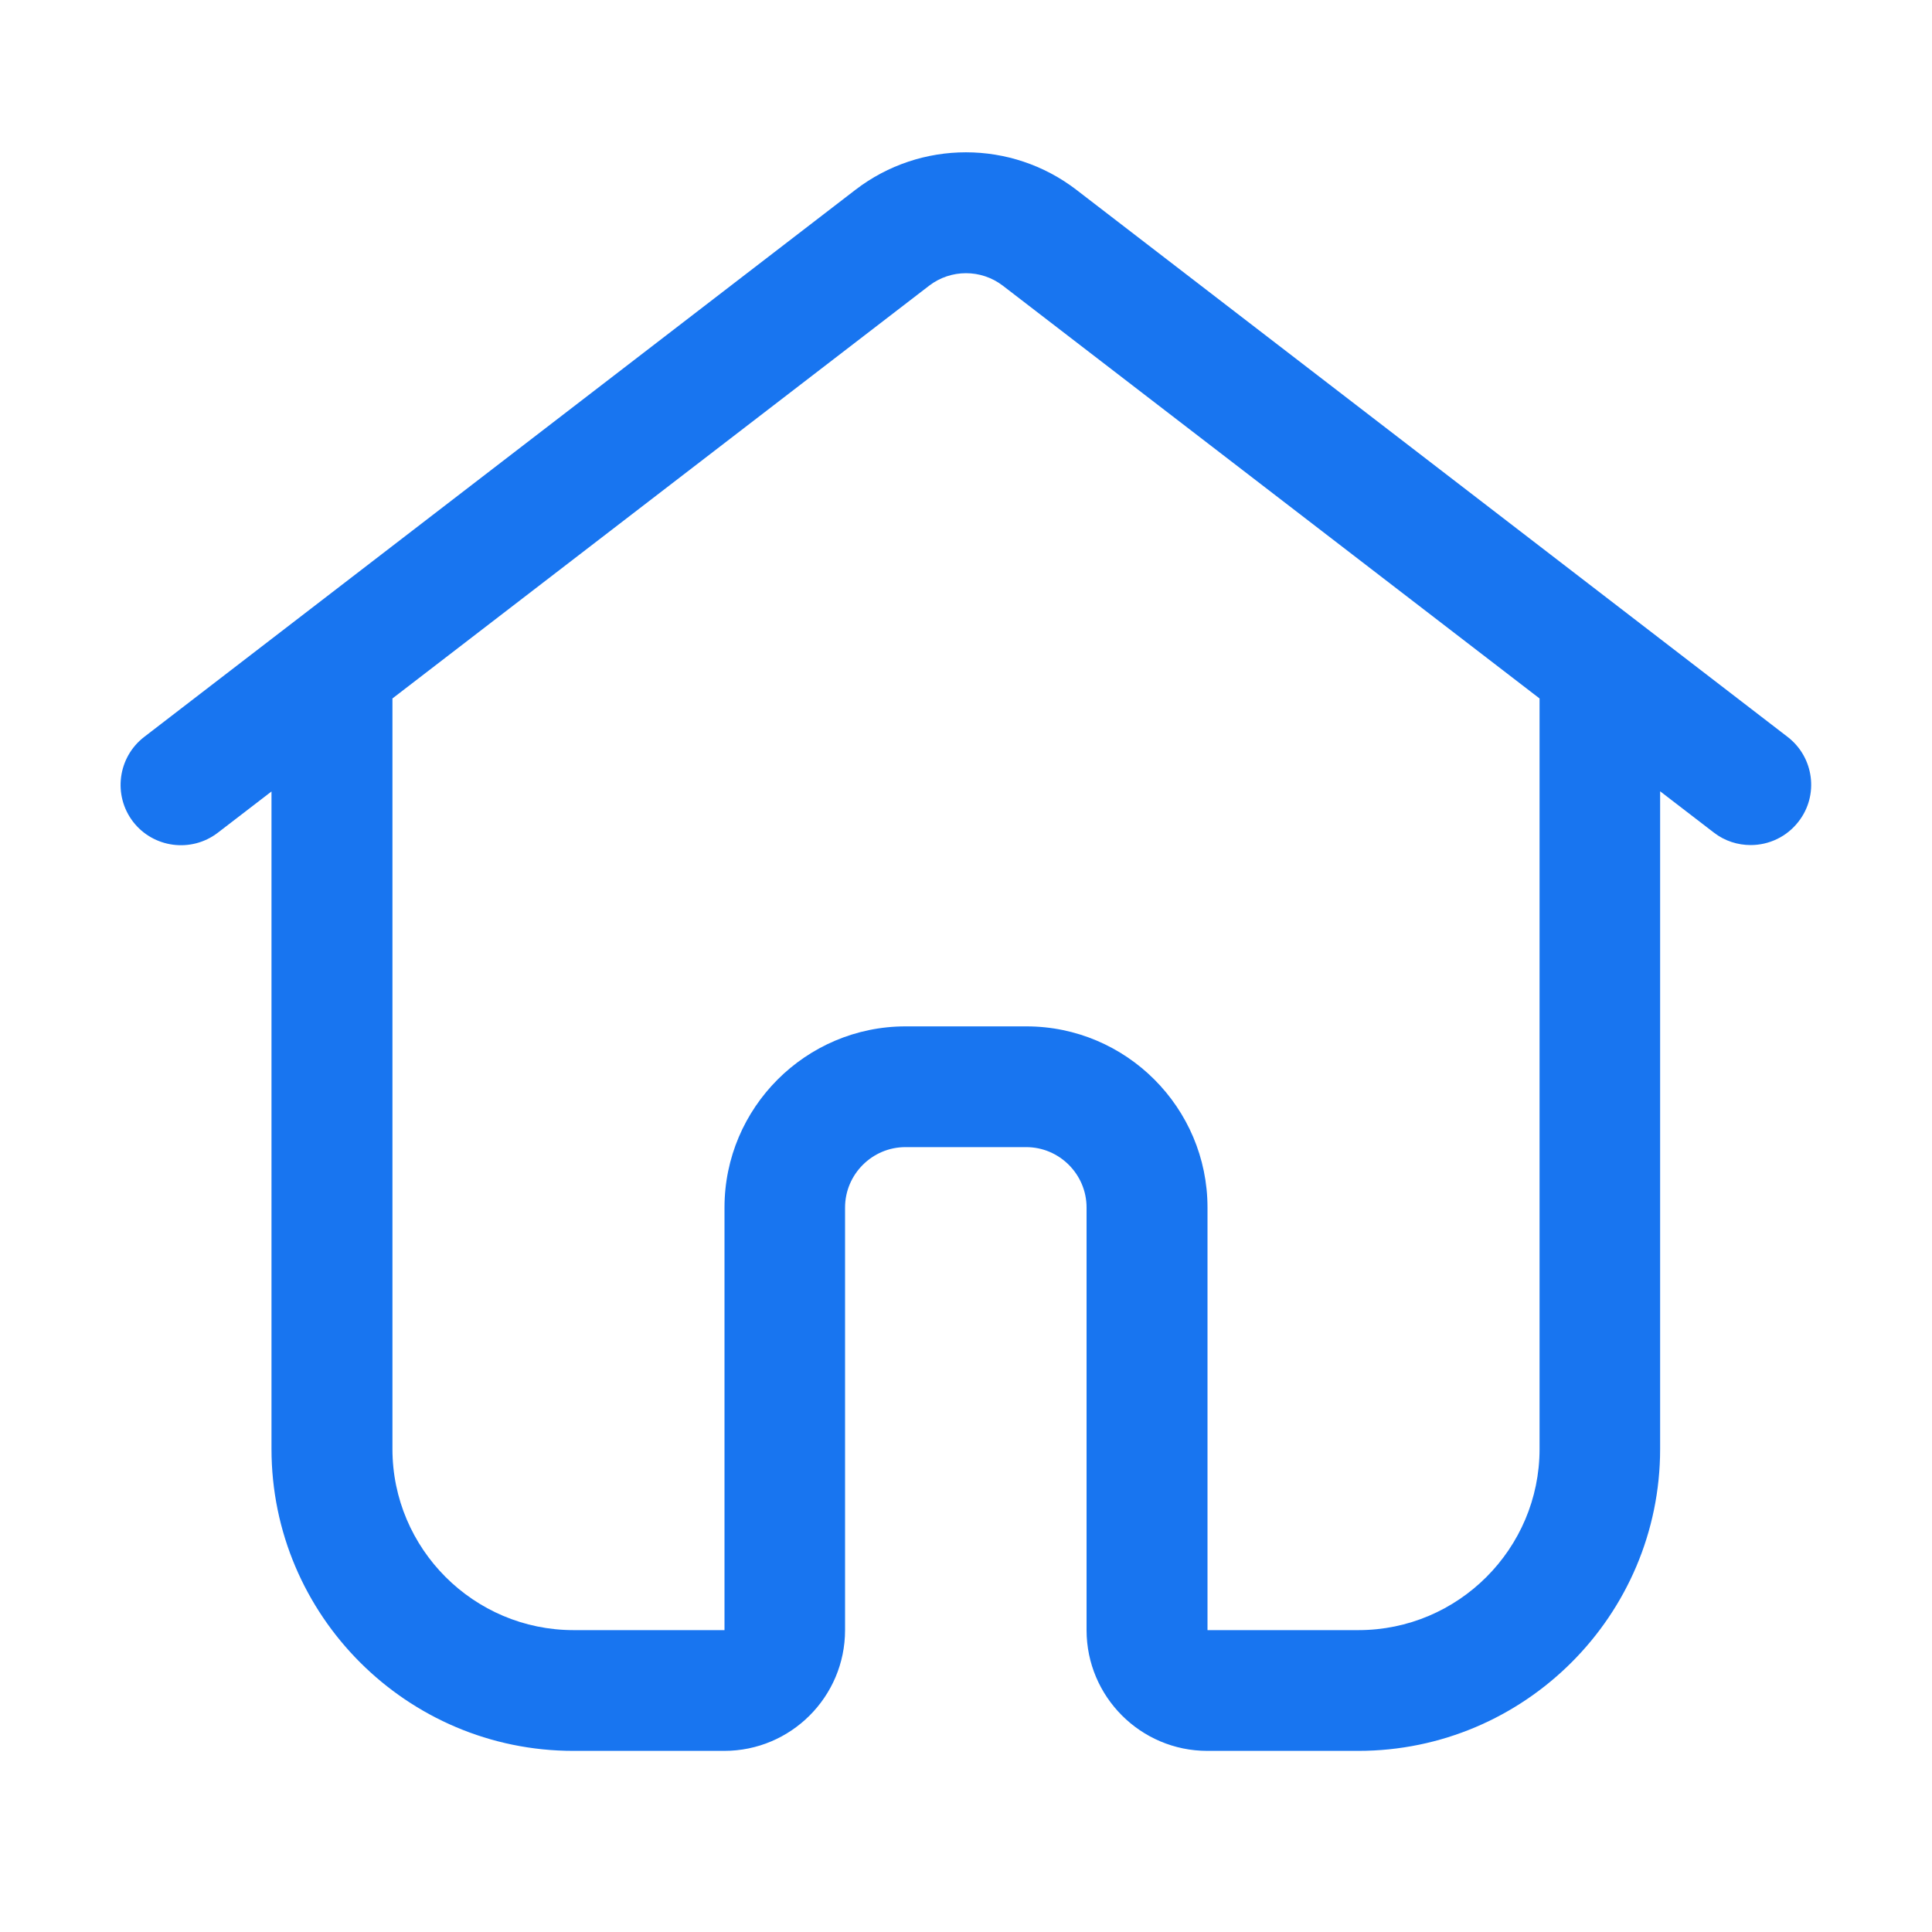
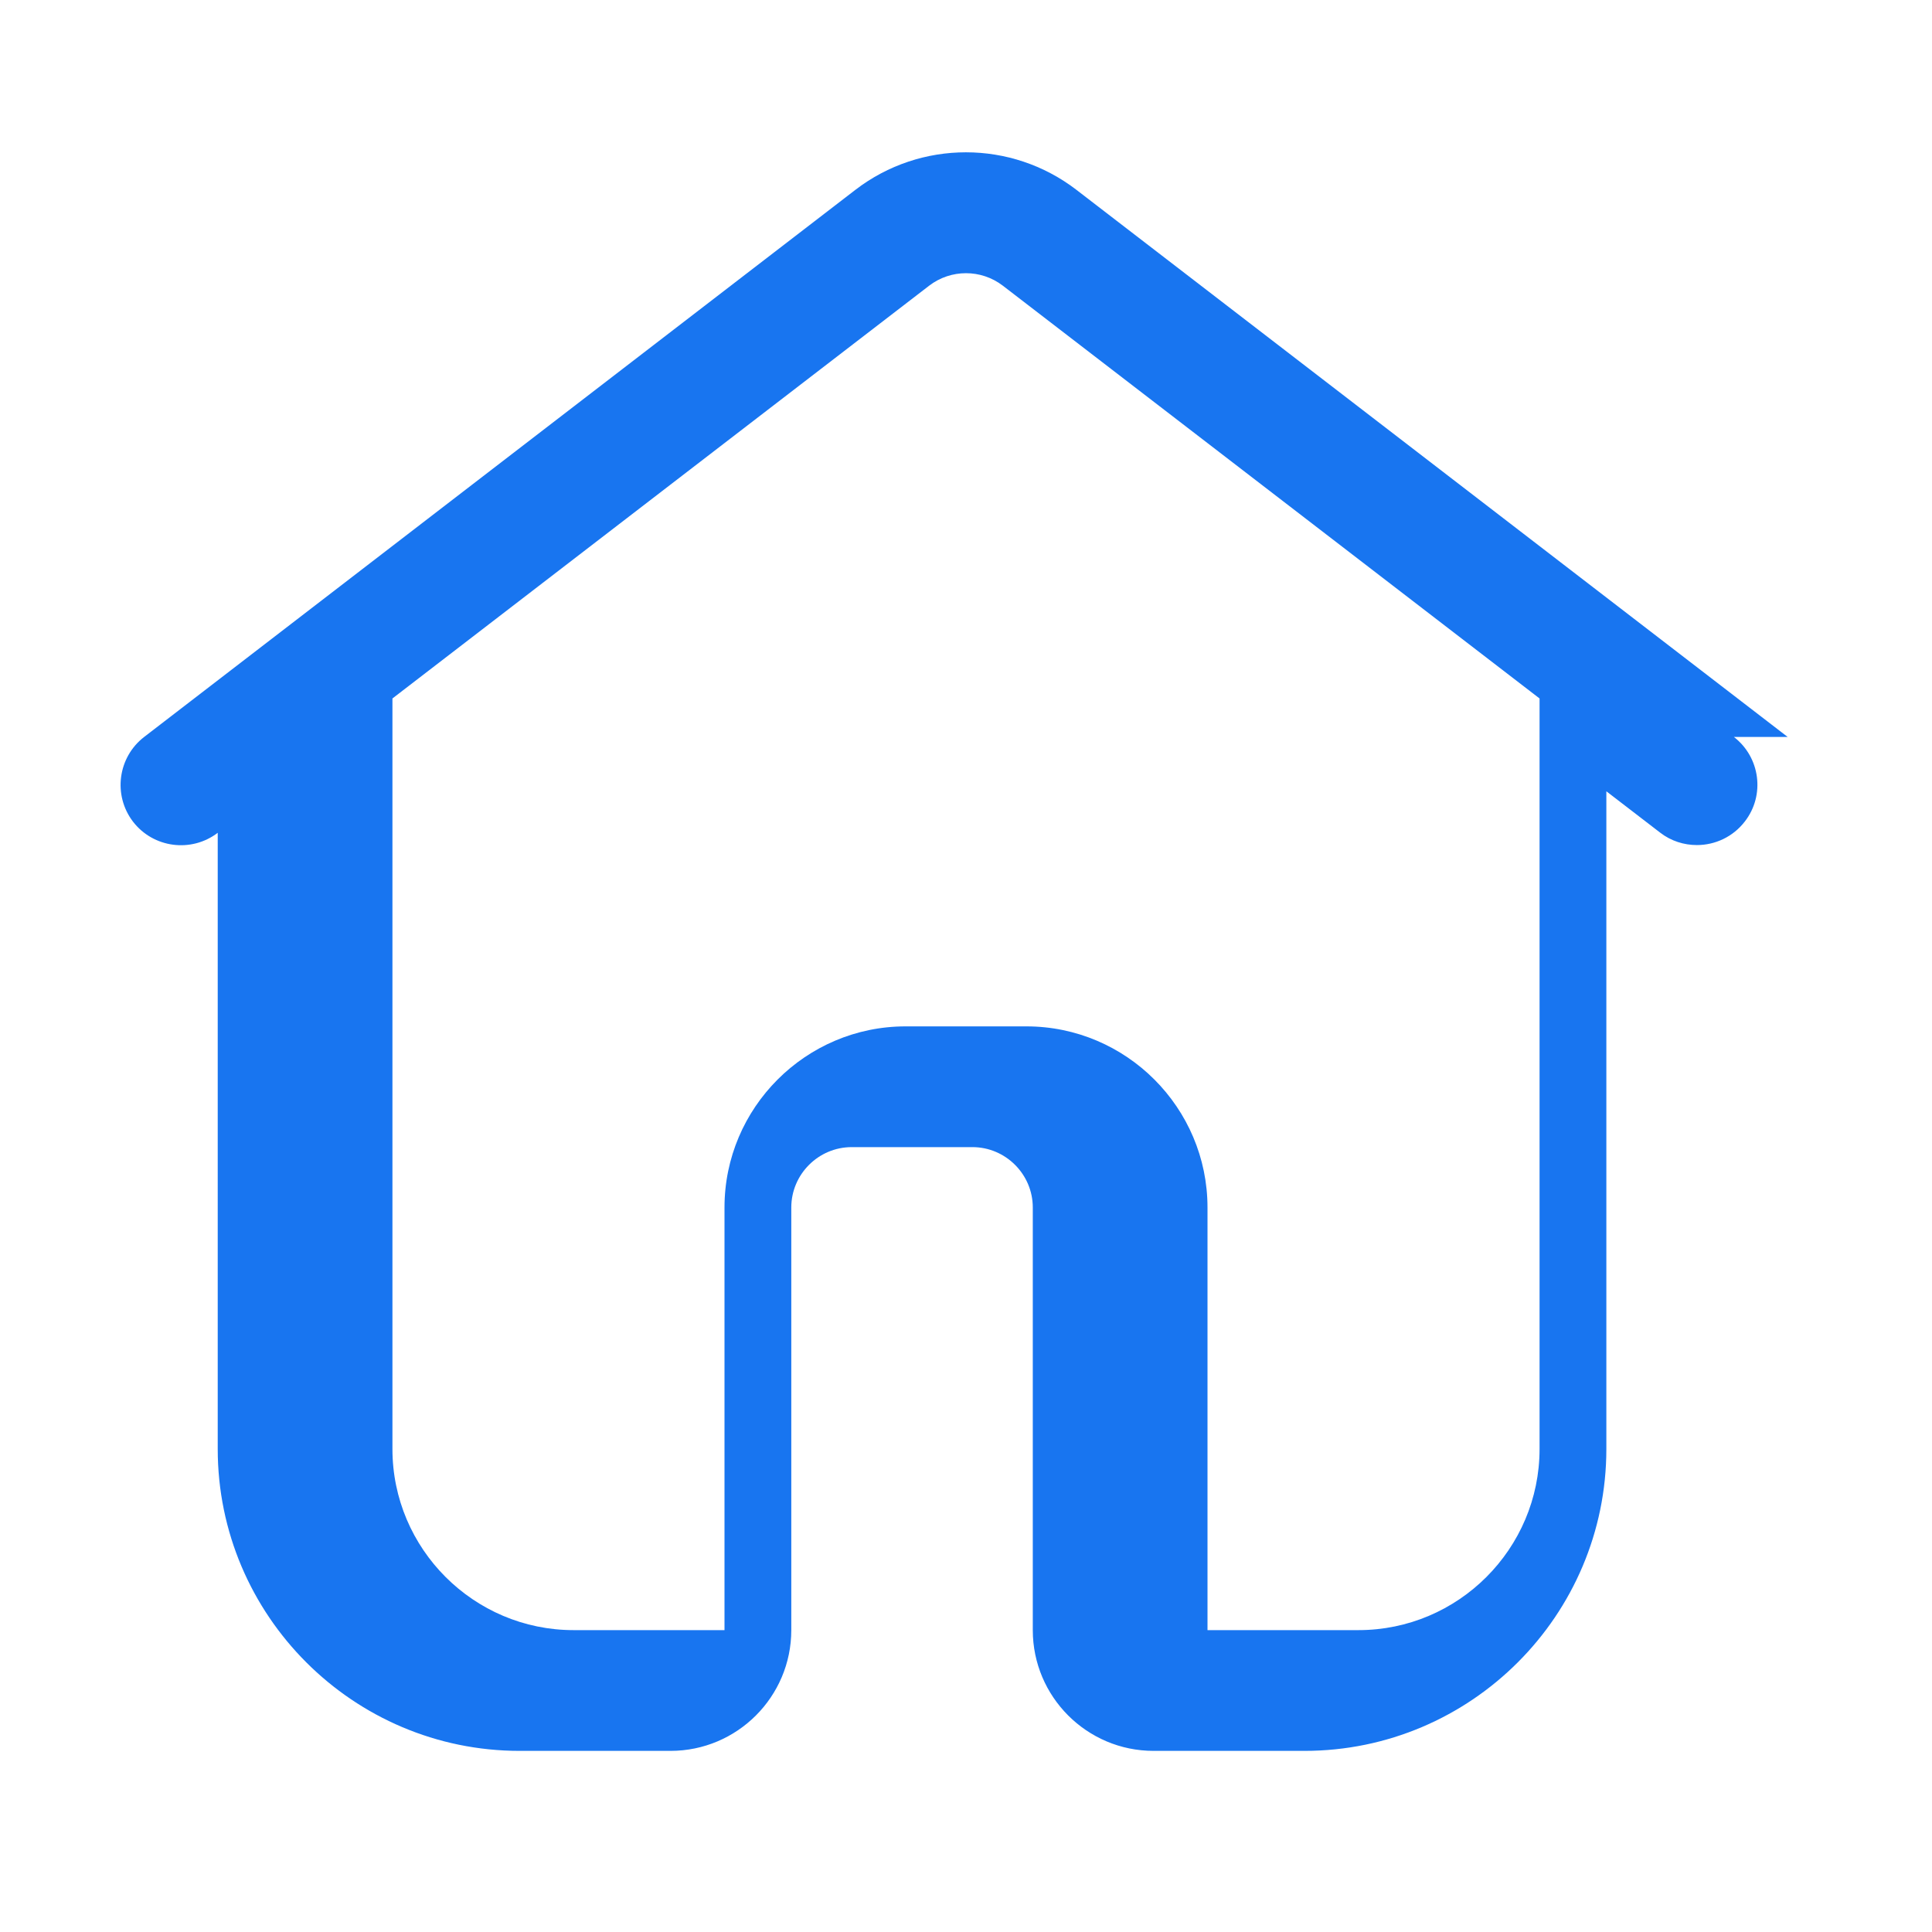
<svg xmlns="http://www.w3.org/2000/svg" t="1698586329432" class="icon" viewBox="0 0 1024 1024" version="1.1" p-id="7716" width="200" height="200">
-   <path d="M947.5 390.6l-377-290c-34.5-26.5-82.6-26.5-117.1 0l-377 290c-14 10.8-16.6 30.9-5.9 44.9 10.8 14 30.9 16.6 44.9 5.9l28.5-21.9V768c0 88.2 71.8 160 160 160h80c35.3 0 64-28.7 64-64V640c0-17.6 14.4-32 32-32h64c17.6 0 32 14.4 32 32v224c0 35.3 28.7 64 64 64h80c88.2 0 160-71.8 160-160V419.4l28.5 21.9c5.8 4.5 12.7 6.6 19.5 6.6 9.6 0 19.1-4.3 25.4-12.5 10.8-13.9 8.2-34-5.8-44.8zM816 768c0 52.9-43.1 96-96 96h-80V640c0-52.9-43.1-96-96-96h-64c-52.9 0-96 43.1-96 96v224h-80c-52.9 0-96-43.1-96-96V370.2l284.5-218.8c11.5-8.8 27.5-8.8 39 0L816 370.2V768z" fill="#1875F0" p-id="7717" />
+   <path d="M947.5 390.6l-377-290c-34.5-26.5-82.6-26.5-117.1 0l-377 290c-14 10.8-16.6 30.9-5.9 44.9 10.8 14 30.9 16.6 44.9 5.9V768c0 88.2 71.8 160 160 160h80c35.3 0 64-28.7 64-64V640c0-17.6 14.4-32 32-32h64c17.6 0 32 14.4 32 32v224c0 35.3 28.7 64 64 64h80c88.2 0 160-71.8 160-160V419.4l28.5 21.9c5.8 4.5 12.7 6.6 19.5 6.6 9.6 0 19.1-4.3 25.4-12.5 10.8-13.9 8.2-34-5.8-44.8zM816 768c0 52.9-43.1 96-96 96h-80V640c0-52.9-43.1-96-96-96h-64c-52.9 0-96 43.1-96 96v224h-80c-52.9 0-96-43.1-96-96V370.2l284.5-218.8c11.5-8.8 27.5-8.8 39 0L816 370.2V768z" fill="#1875F0" p-id="7717" />
</svg>